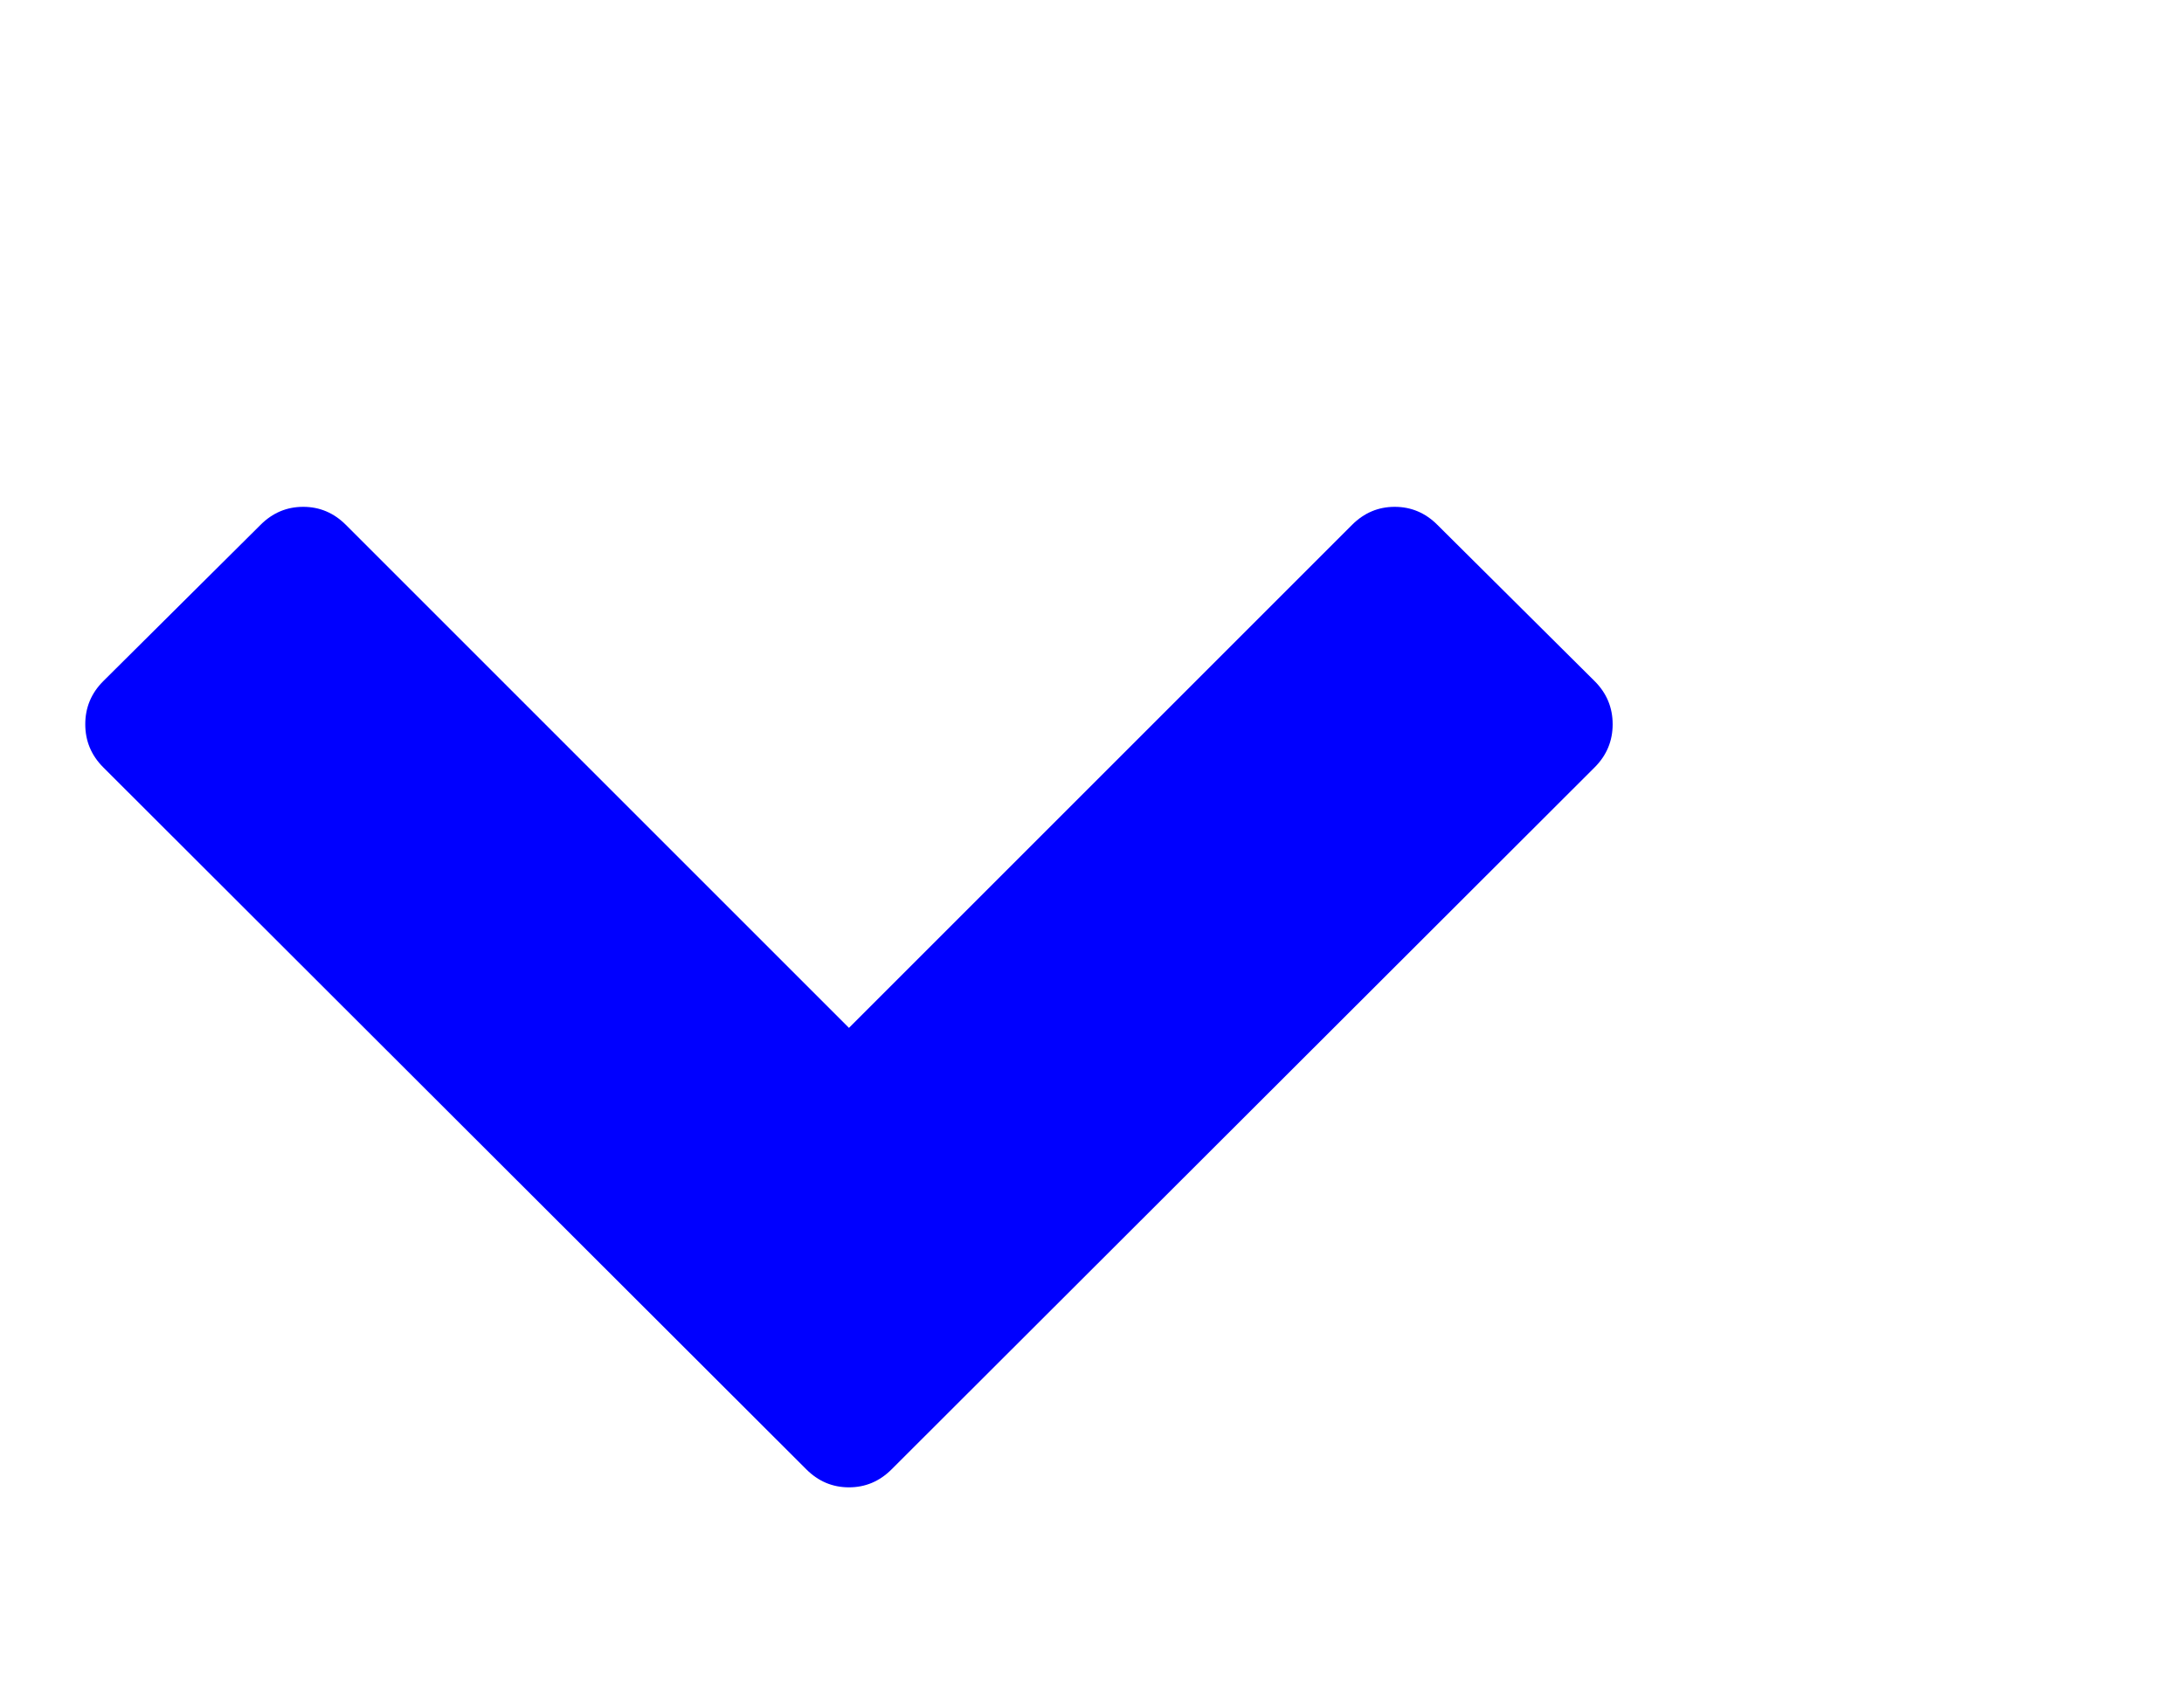
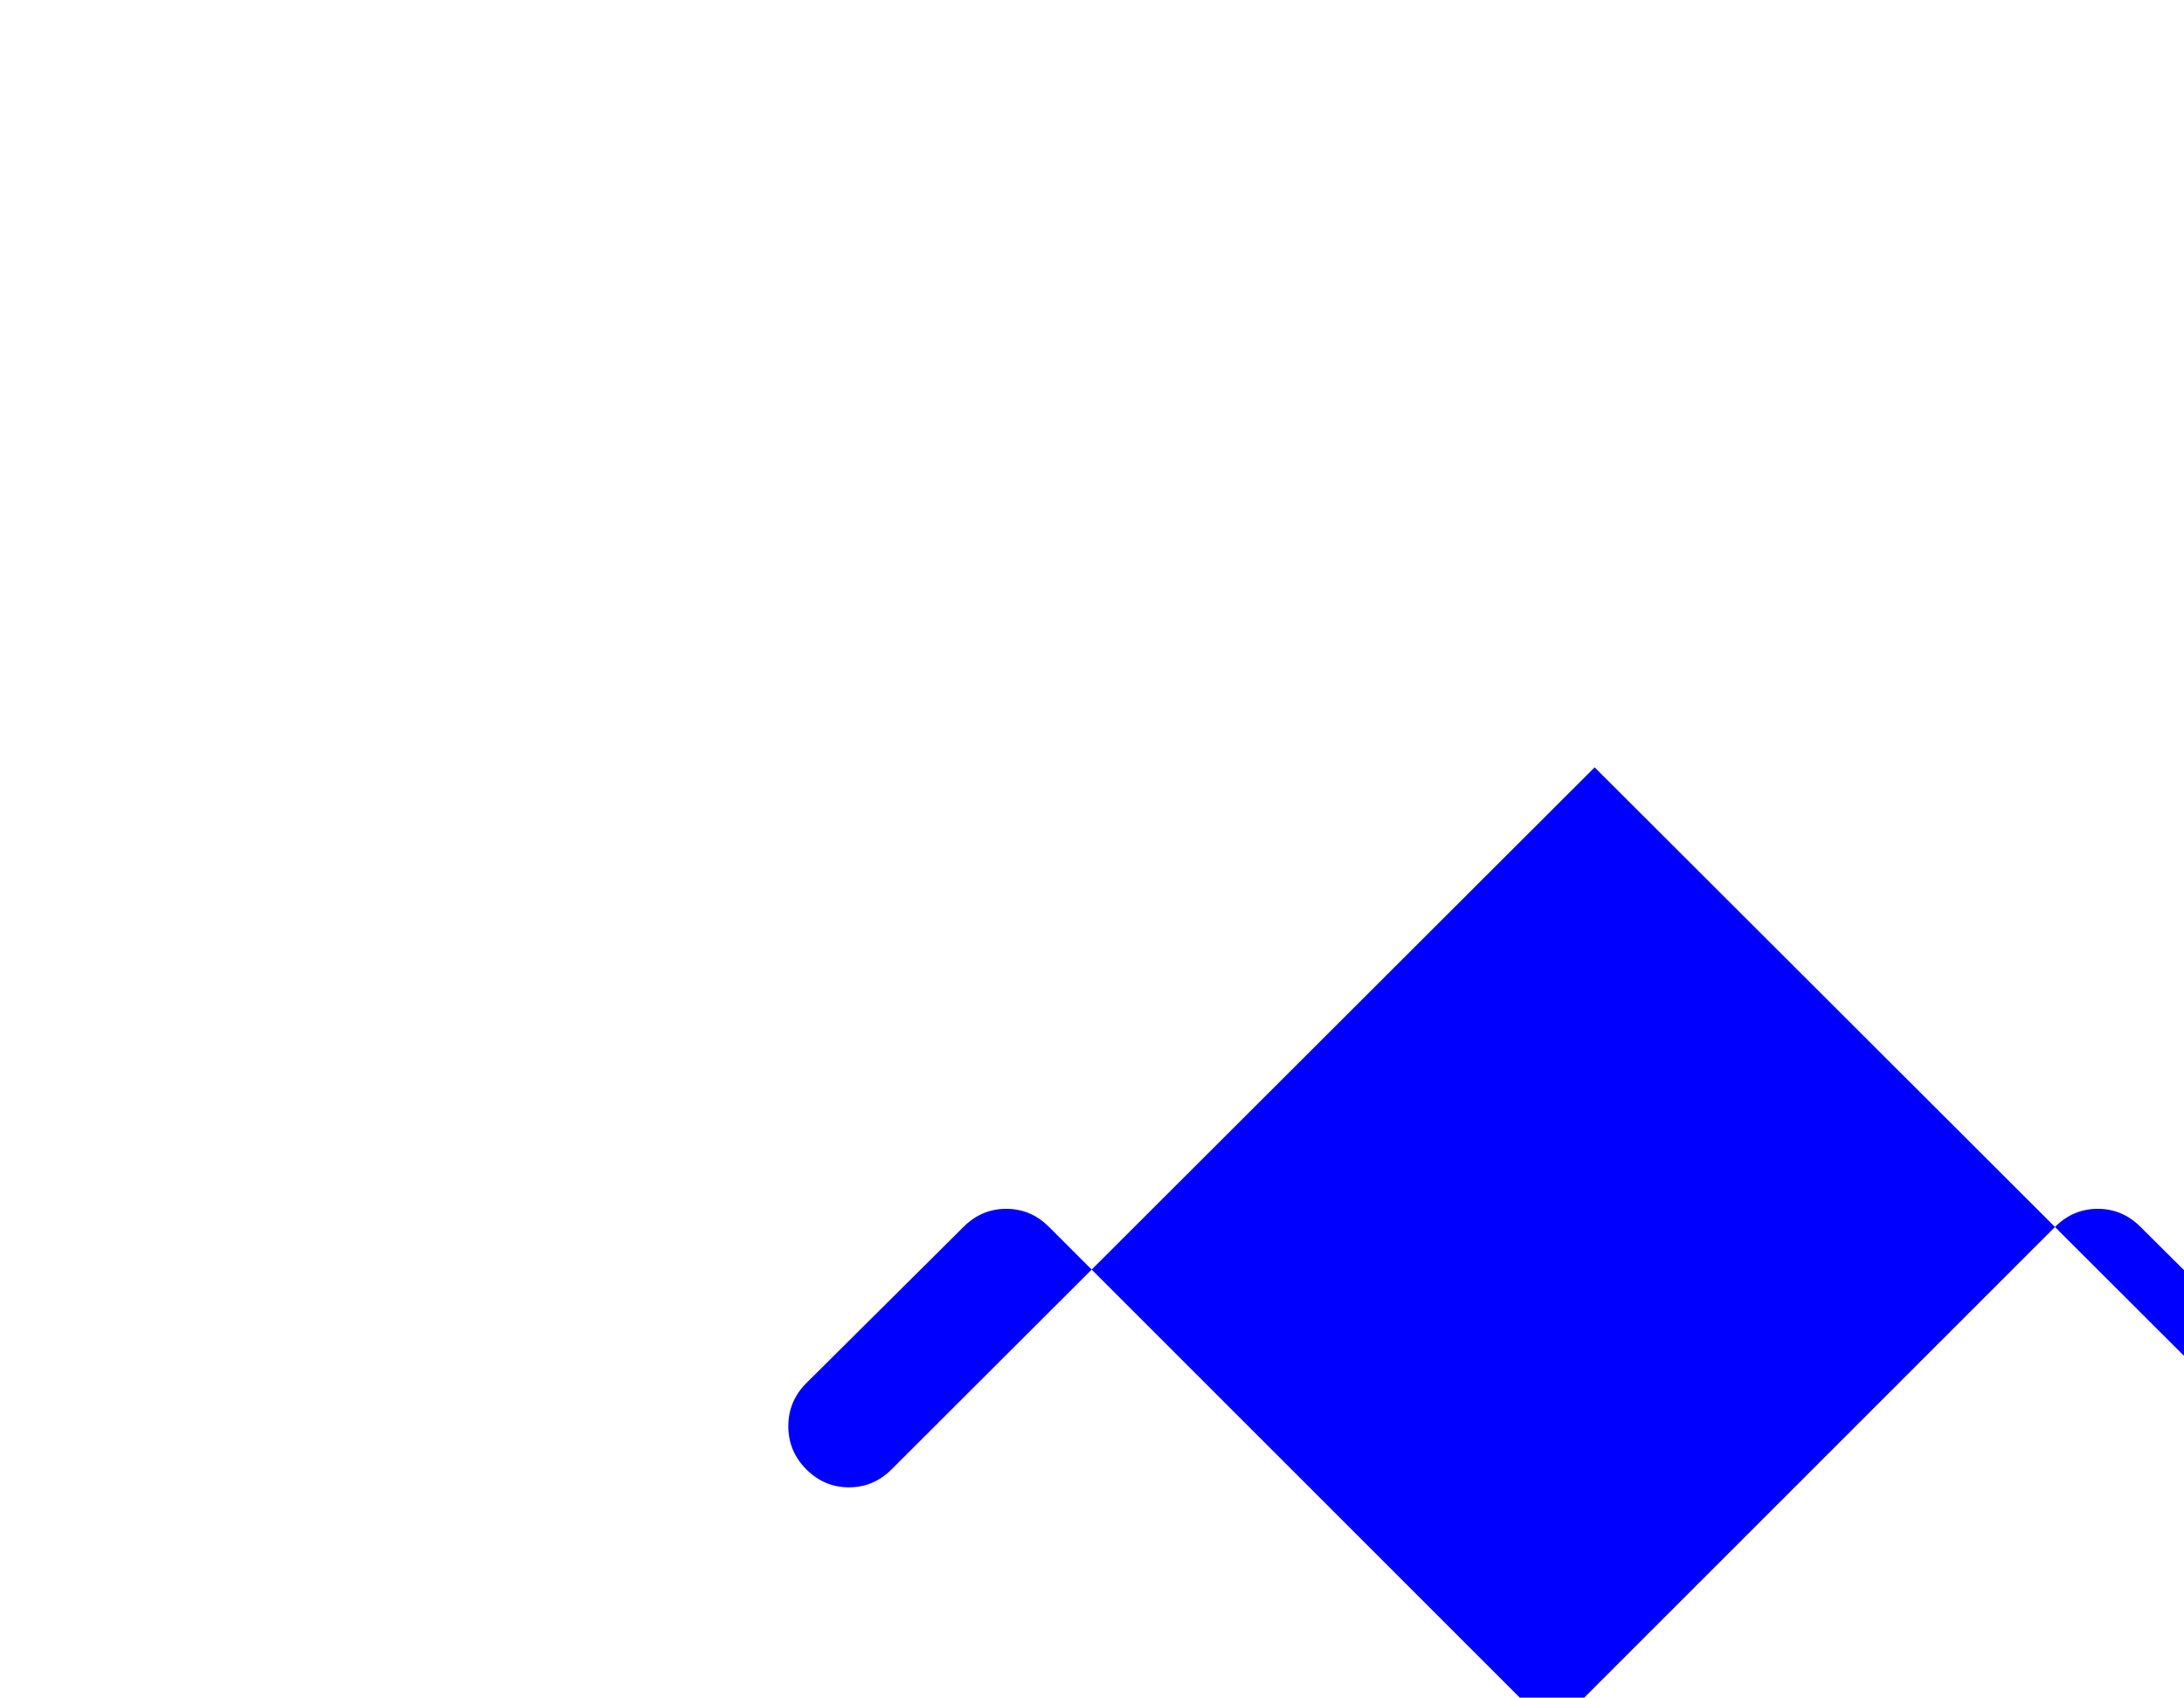
<svg xmlns="http://www.w3.org/2000/svg" xmlns:xlink="http://www.w3.org/1999/xlink" width="2305px" height="1792px" id="chevron-down" version="1.1">
  <defs>
    <g id="chevron-down-icon" fill="blue">
-       <path unicode="" horiz-adv-x="1792" d="M1683 728l-742 -741q-19 -19 -45 -19t-45 19l-742 741q-19 19 -19 45.5t19 45.5l166 165q19 19 45 19t45 -19l531 -531l531 531q19 19 45 19t45 -19l166 -165q19 -19 19 -45.5t-19 -45.5z" />
+       <path unicode="" horiz-adv-x="1792" d="M1683 728l-742 -741q-19 -19 -45 -19t-45 19q-19 19 -19 45.5t19 45.5l166 165q19 19 45 19t45 -19l531 -531l531 531q19 19 45 19t45 -19l166 -165q19 -19 19 -45.5t-19 -45.5z" />
    </g>
  </defs>
  <use x="0" y="0" transform="scale(1,-1)translate(0,-1538)" xlink:href="#chevron-down-icon" />
</svg>